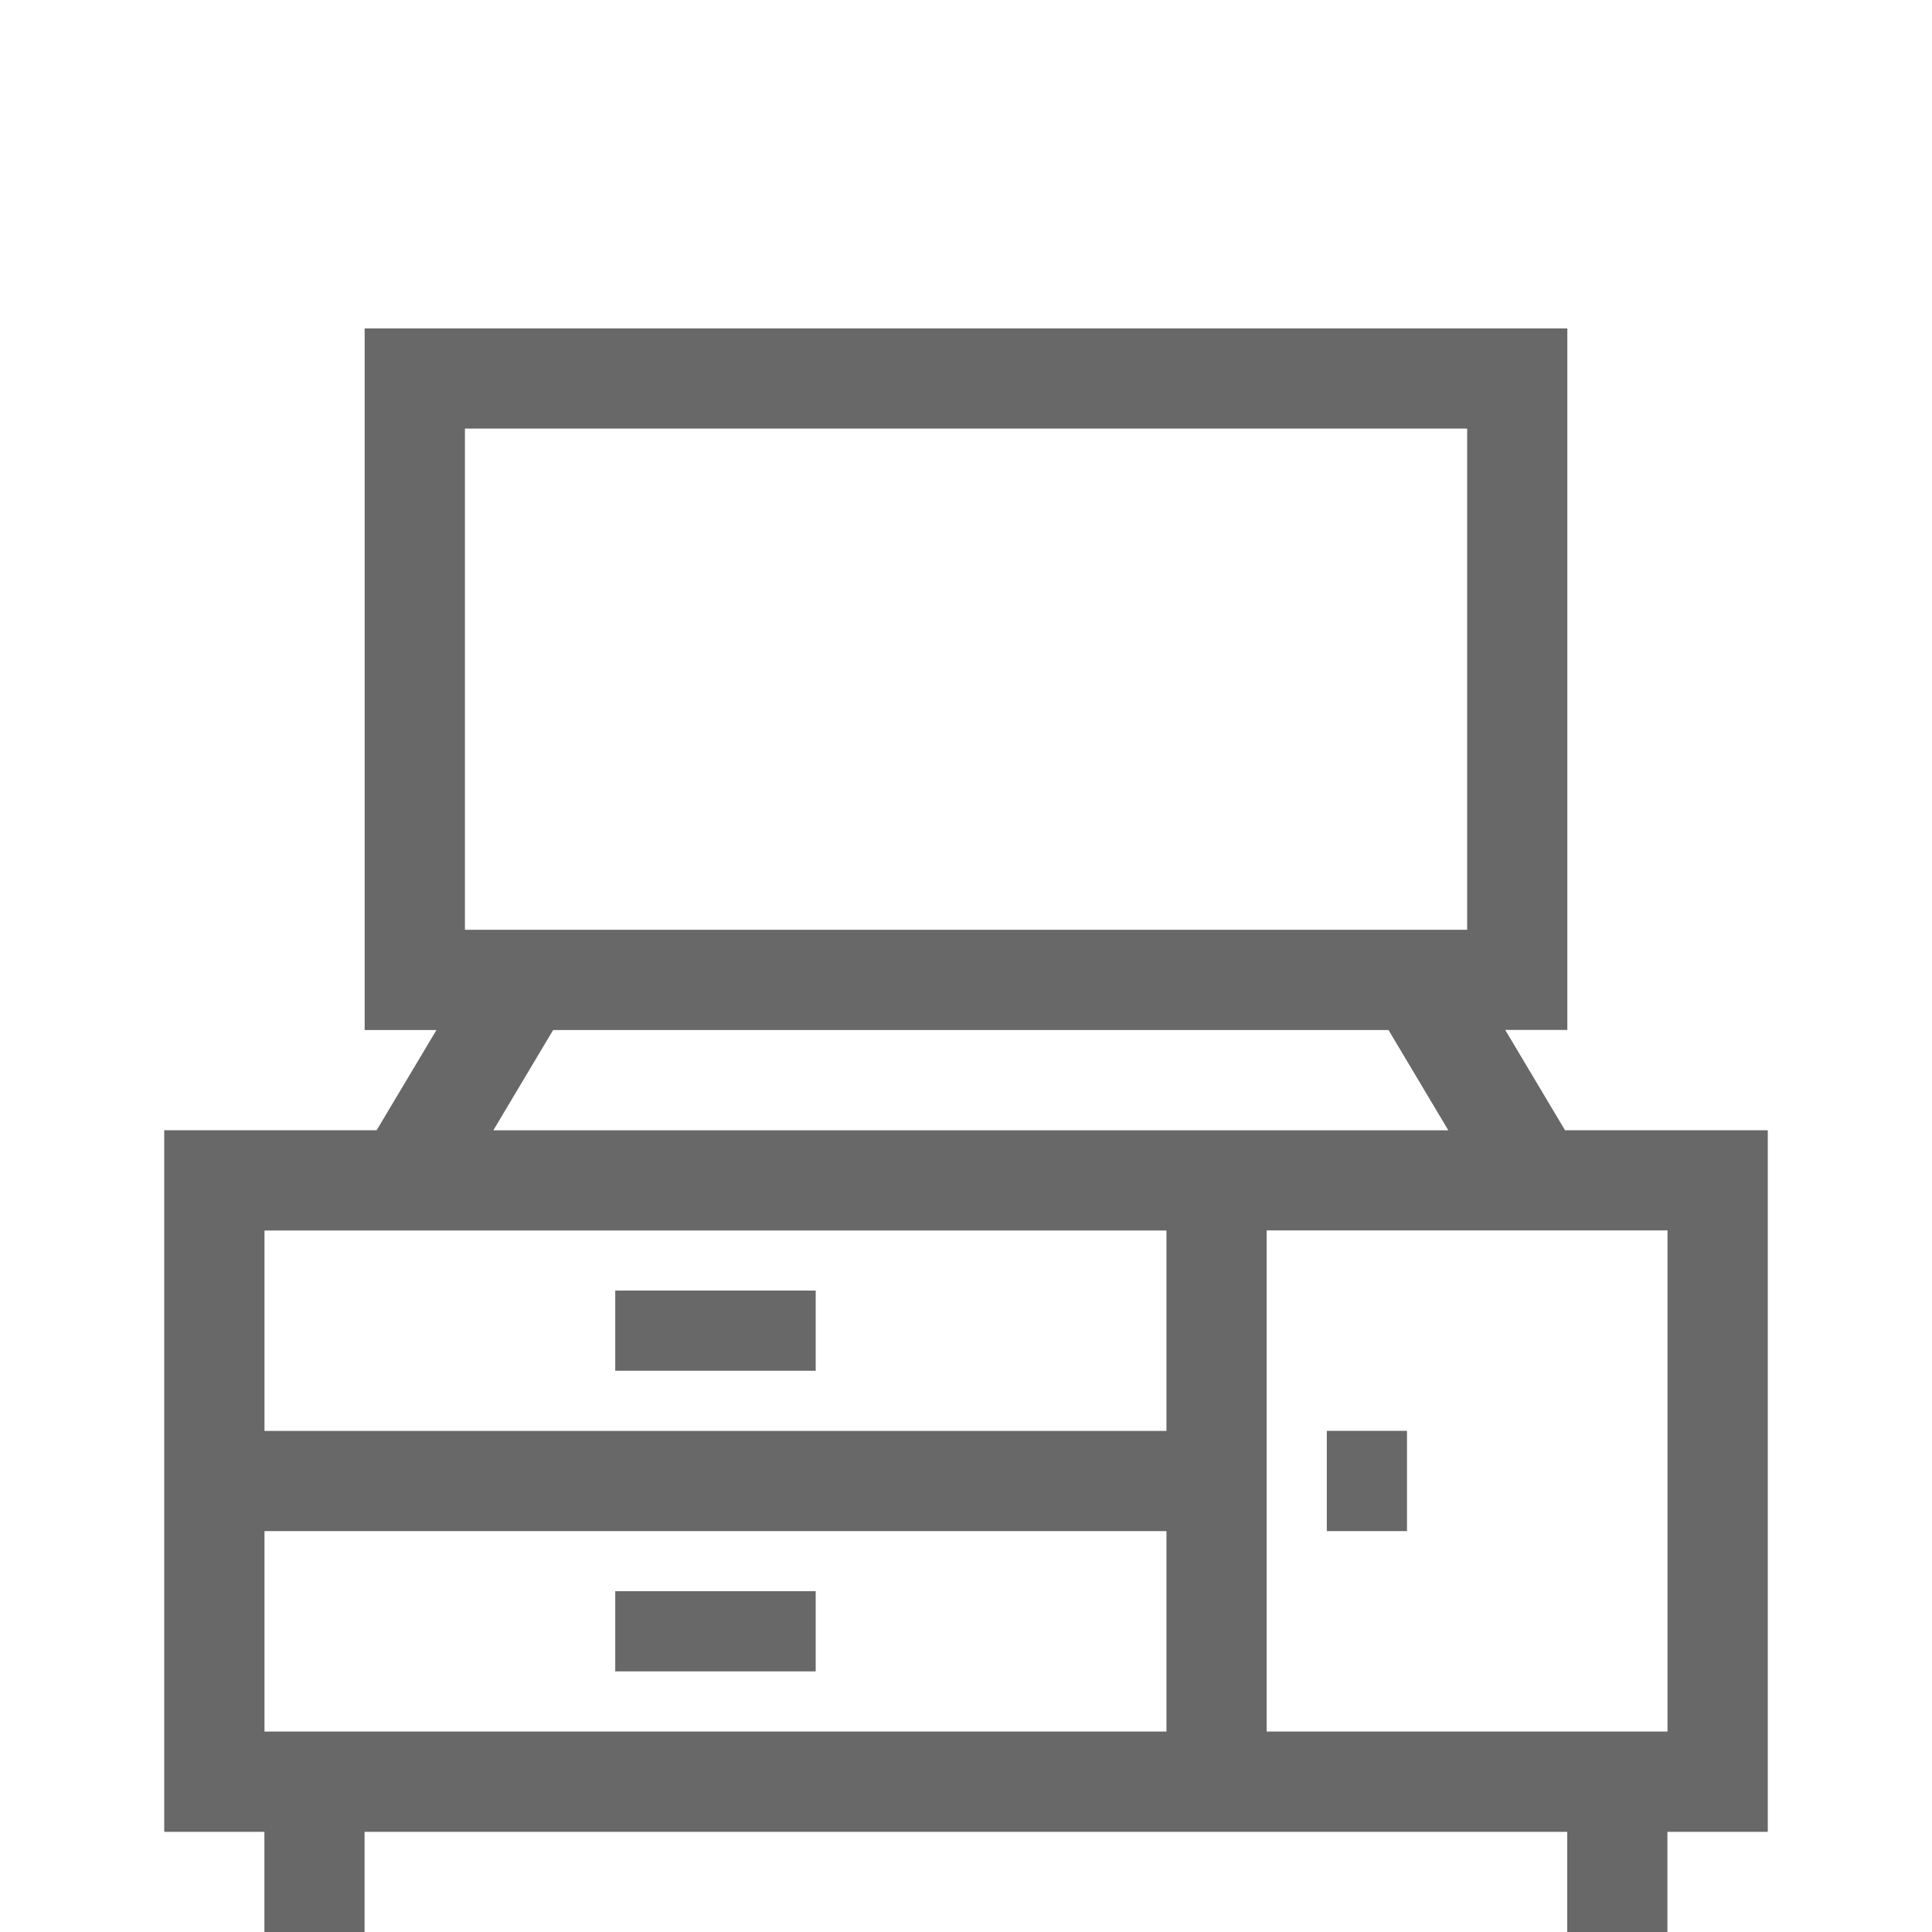
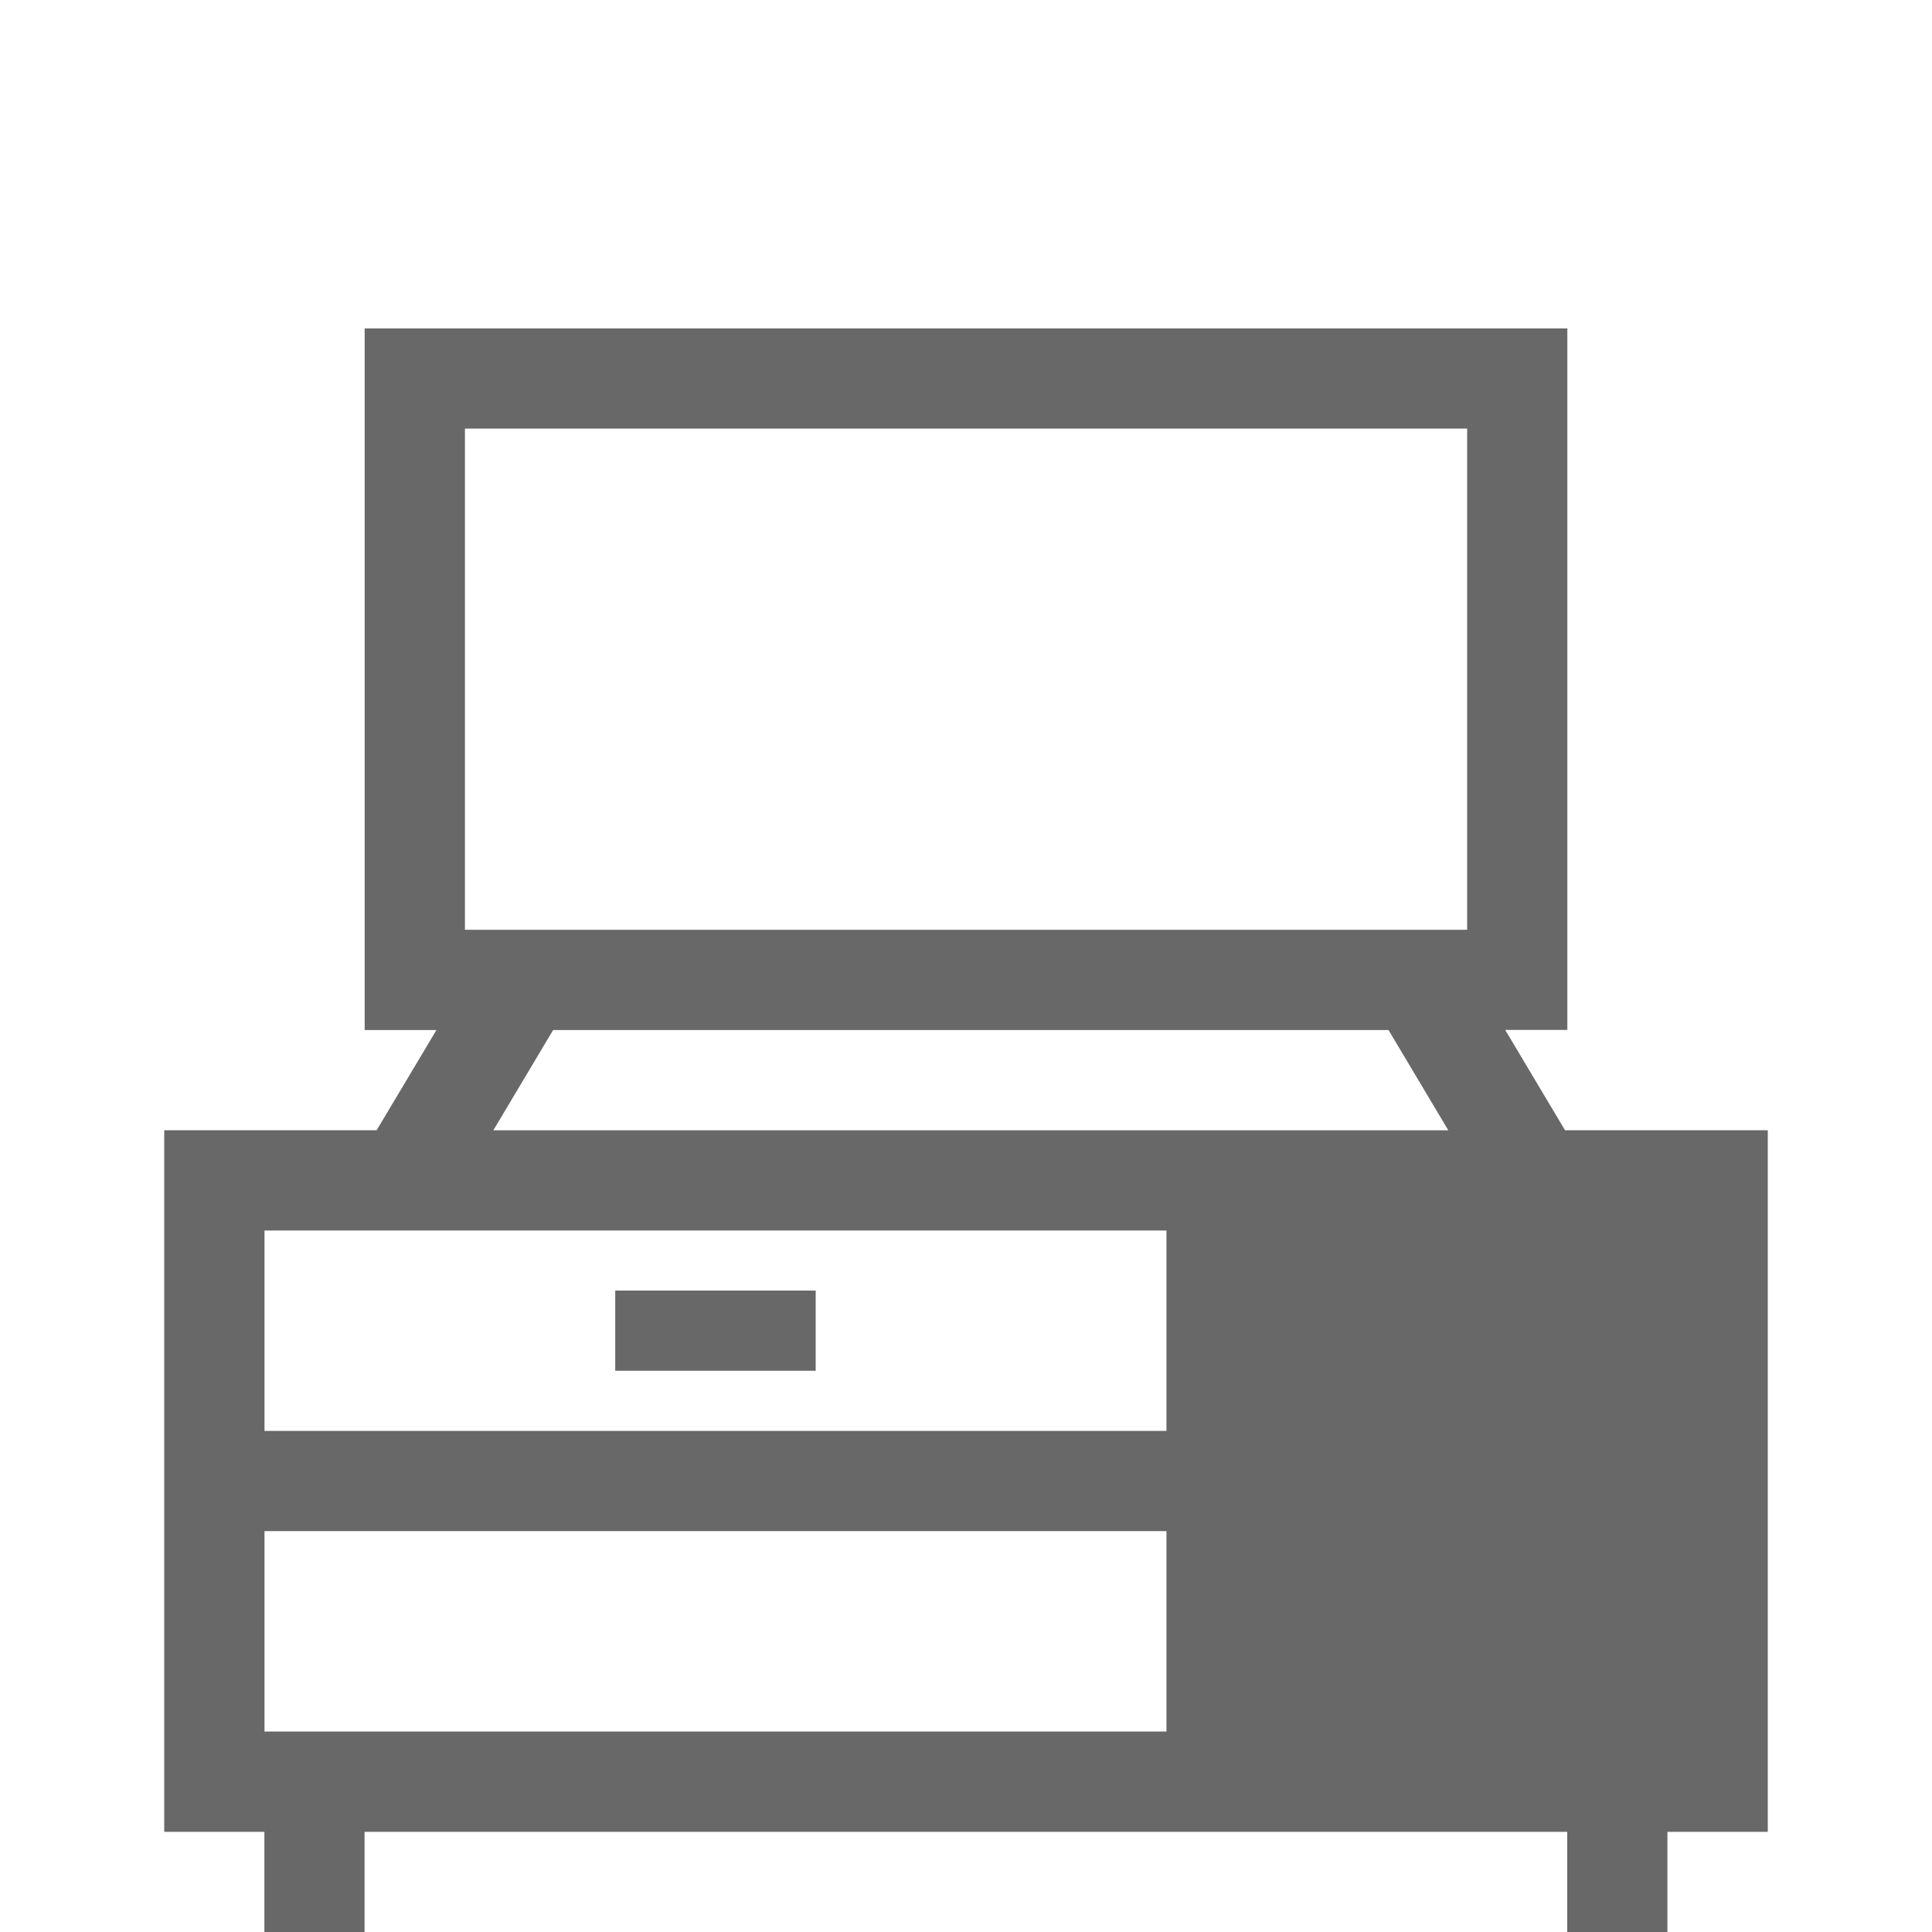
<svg xmlns="http://www.w3.org/2000/svg" version="1.1" id="Layer_1" x="0px" y="0px" viewBox="0 0 200 200" style="enable-background:new 0 0 200 200;" xml:space="preserve">
  <style type="text/css">
	.st0{fill:#686868;}
</style>
  <g>
-     <path class="st0" d="M183,117h-20.99l-6.19-10.38h6.43V34H37.75v72.63h7.43L38.99,117H17v72.63h10.37V200h10.37v-10.37h83h41.5V200   h10.37v-10.37H183V117z M48.13,44.37h103.75v51.88H48.13V44.37z M57.26,106.63h86.48l6.19,10.38h-29.18H51.07L57.26,106.63z    M120.75,127.38v20.75H27.38v-20.75H120.75z M27.38,179.25V158.5h93.37v20.75H27.38z M172.62,179.25h-41.5v-51.88h41.5V179.25z" />
+     <path class="st0" d="M183,117h-20.99l-6.19-10.38h6.43V34H37.75v72.63h7.43L38.99,117H17v72.63h10.37V200h10.37v-10.37h83h41.5V200   h10.37v-10.37H183V117z M48.13,44.37h103.75v51.88H48.13V44.37z M57.26,106.63h86.48l6.19,10.38h-29.18H51.07L57.26,106.63z    M120.75,127.38v20.75H27.38v-20.75H120.75z M27.38,179.25V158.5h93.37v20.75H27.38z M172.62,179.25h-41.5h41.5V179.25z" />
    <rect x="63.69" y="133.6" class="st0" width="20.75" height="8.3" />
-     <rect x="63.69" y="164.72" class="st0" width="20.75" height="8.3" />
    <rect x="137.35" y="148.12" class="st0" width="8.3" height="10.38" />
  </g>
</svg>